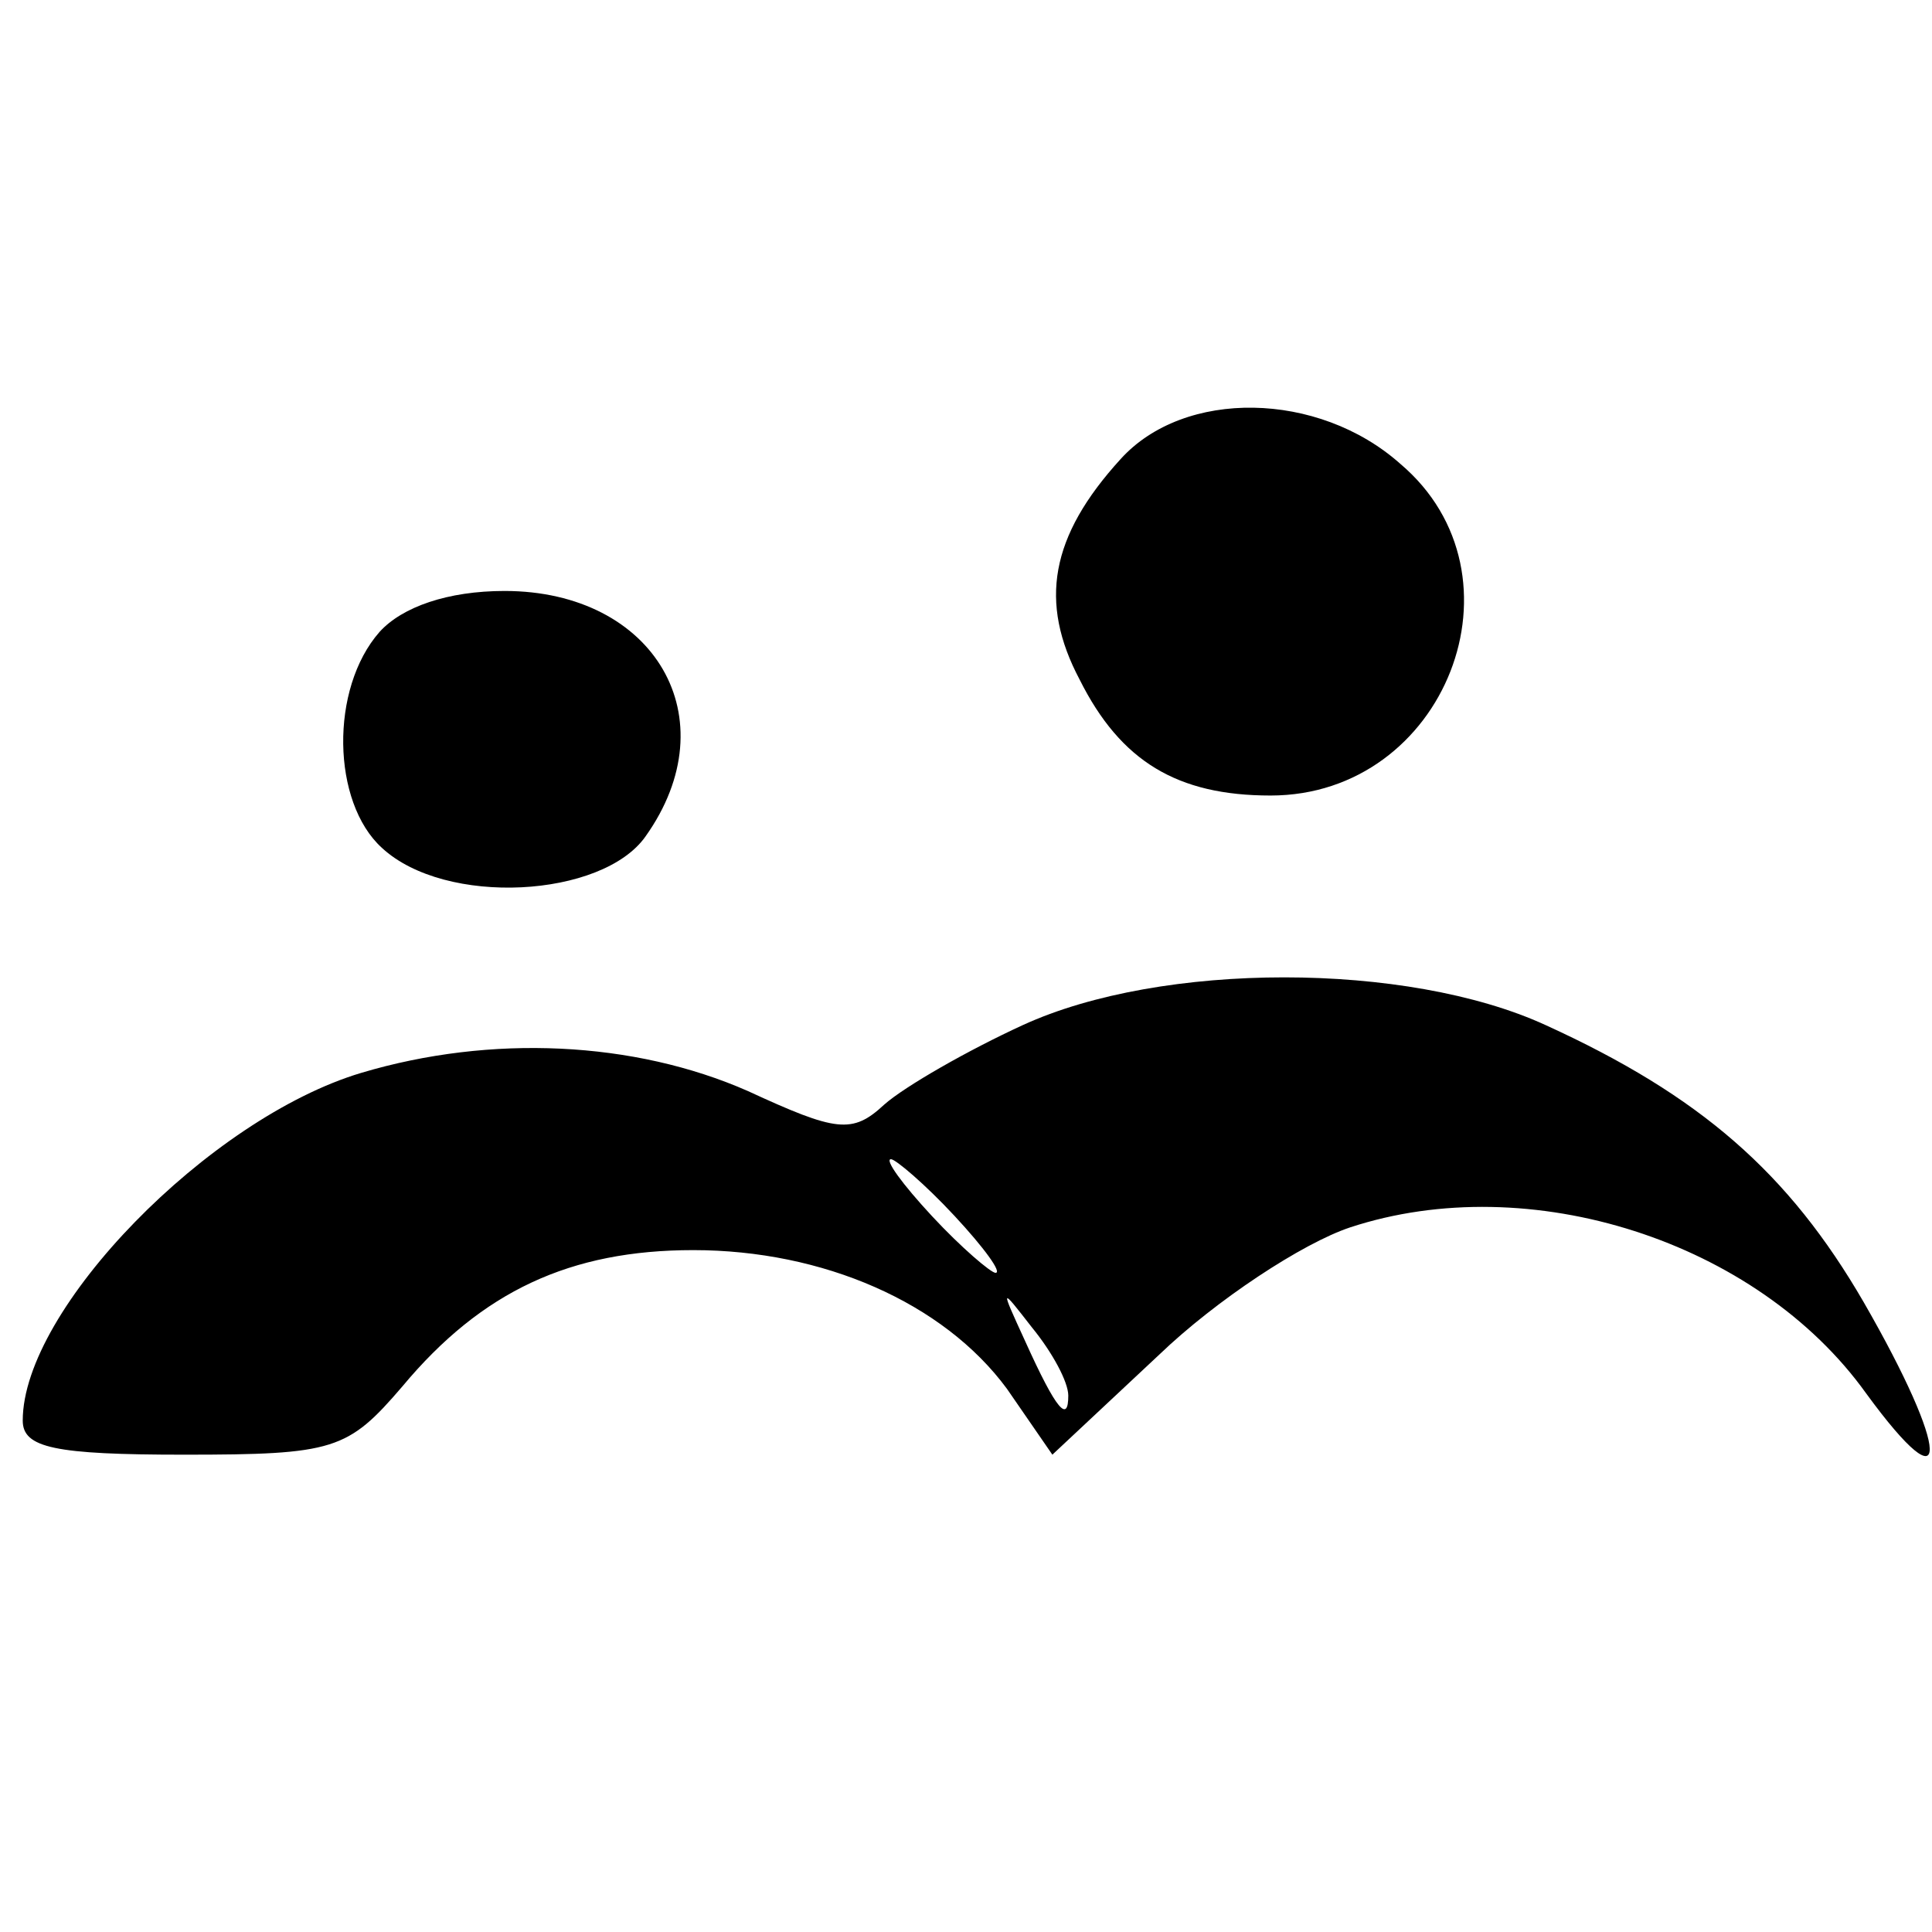
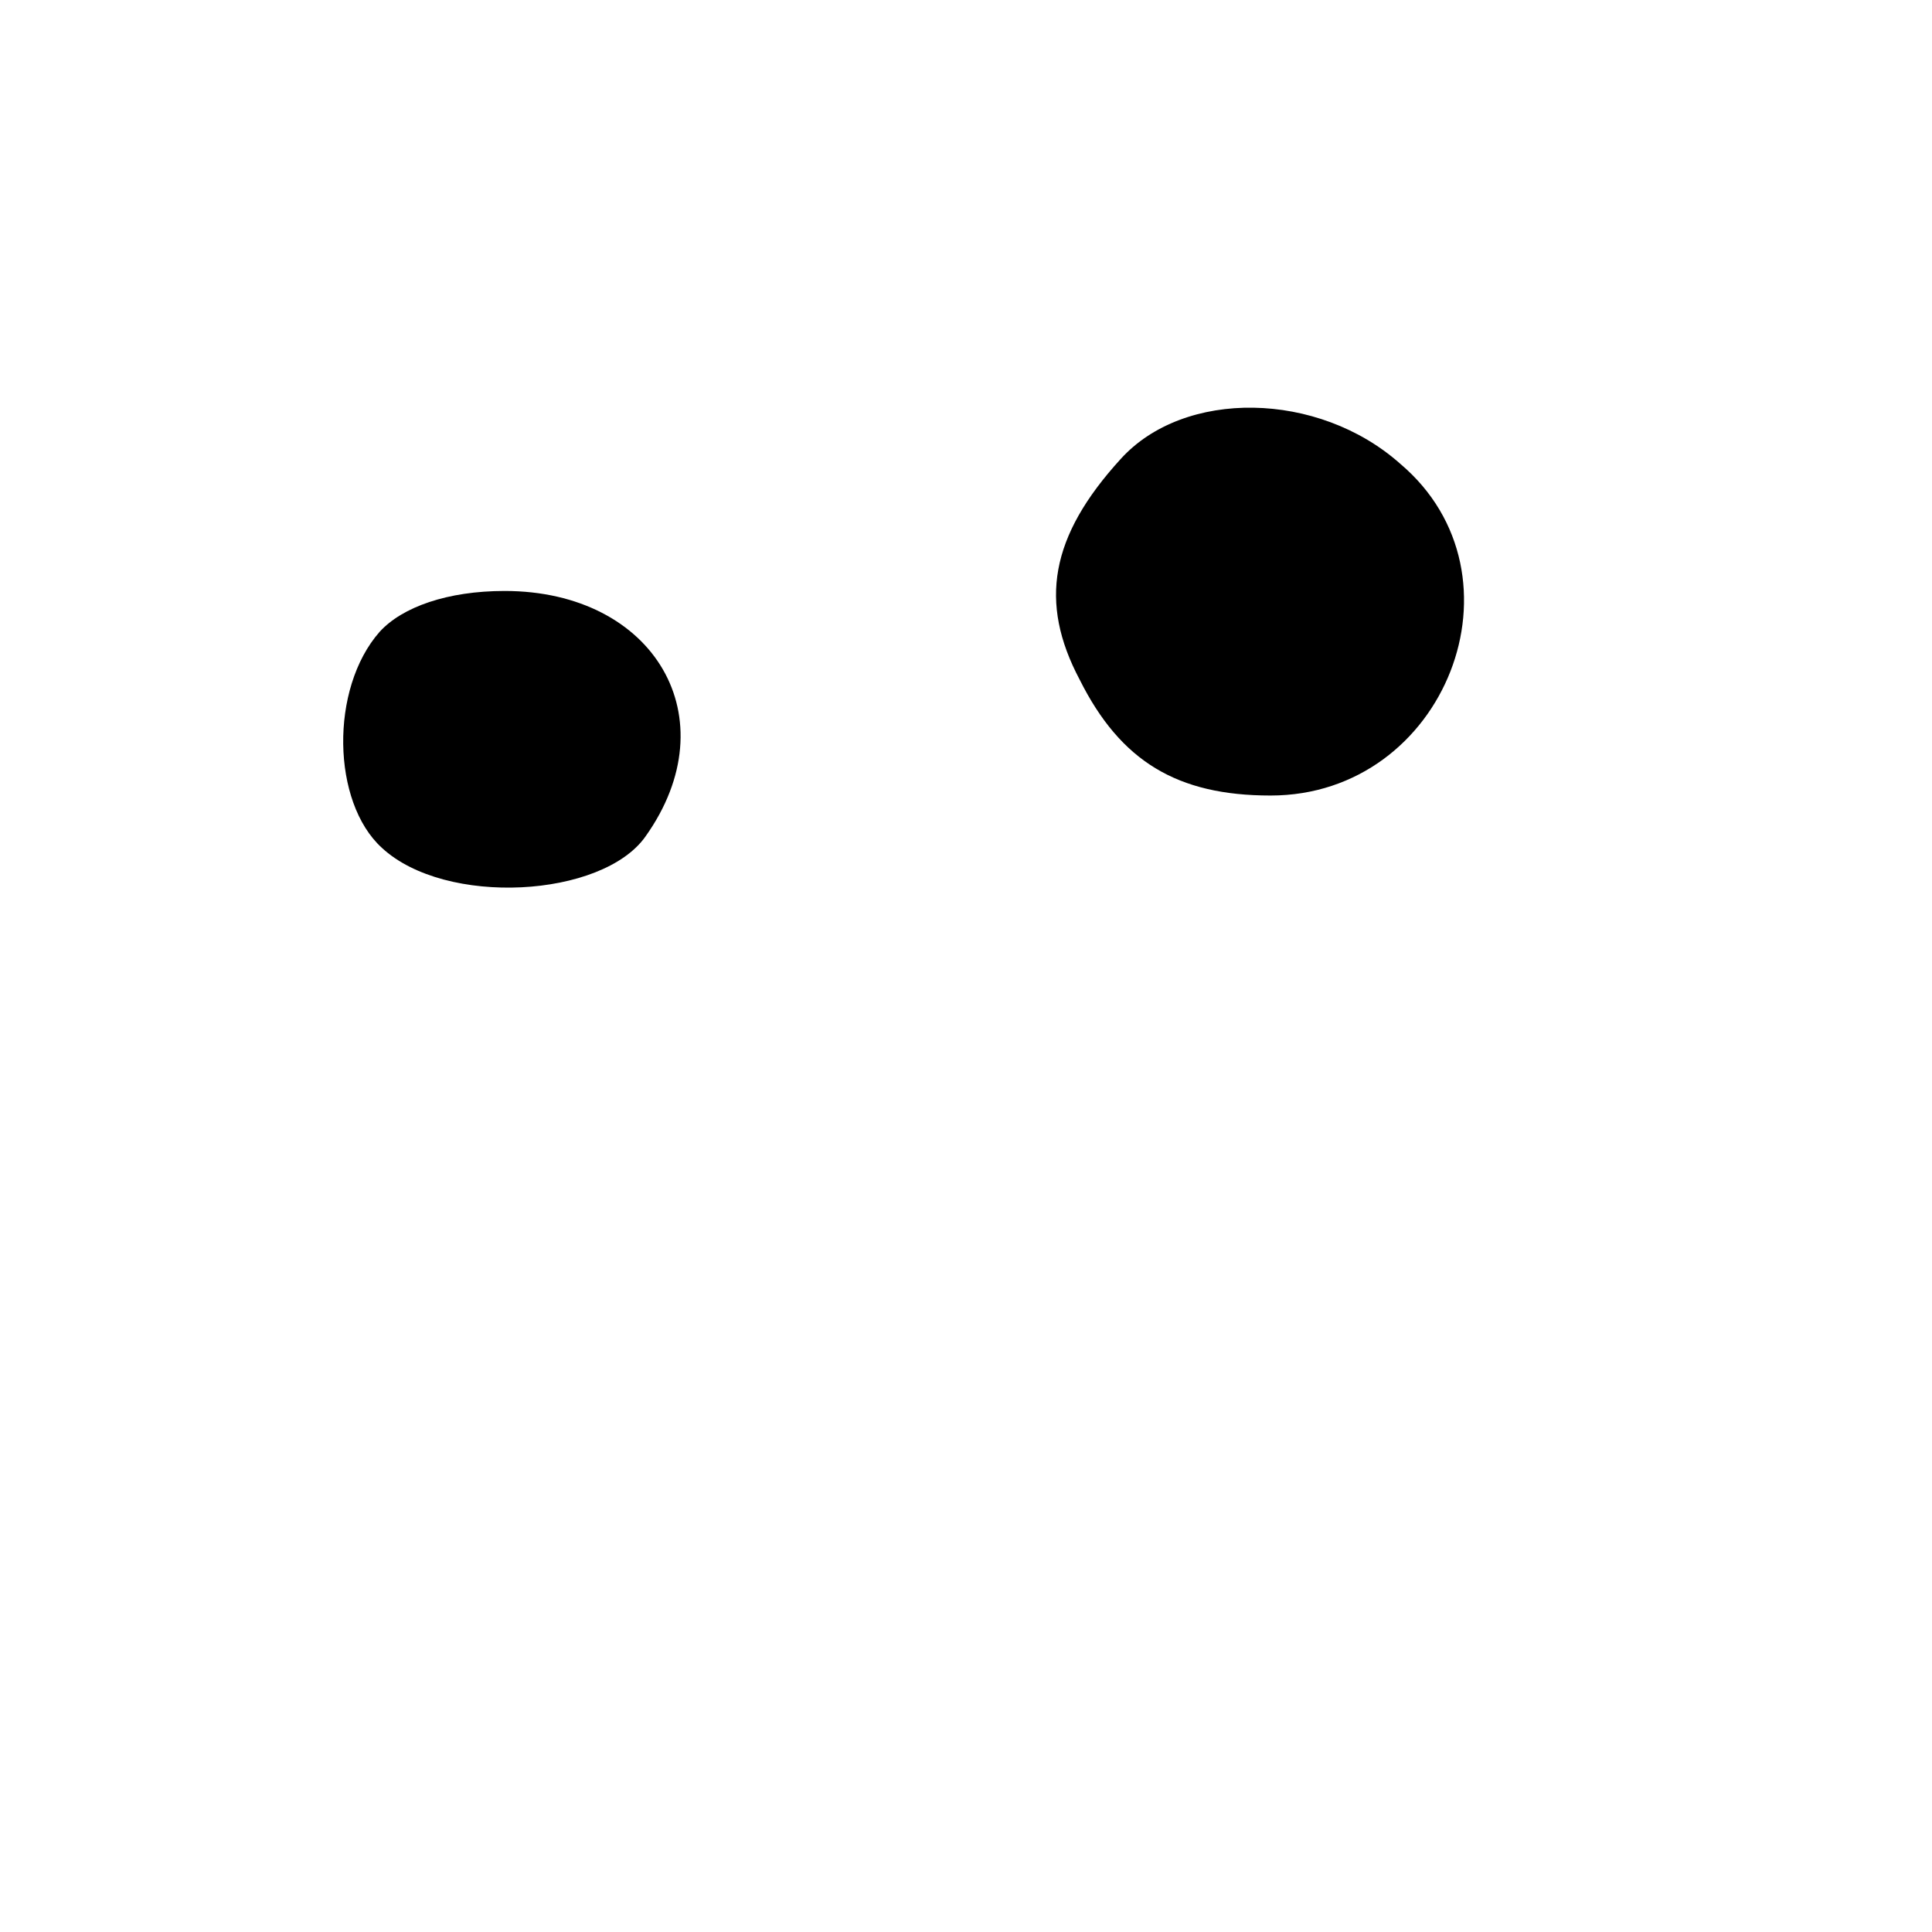
<svg xmlns="http://www.w3.org/2000/svg" version="1.0" width="85pt" height="85pt" viewBox="0 0 85 85" preserveAspectRatio="xMidYMid meet">
  <g transform="translate(0,85) scale(0.1,-0.1)" fill="#000000" stroke="none">
-     <path d="M493 648 c-31 -34 -36 -63 -18 -97 18 -36 43 -51 84 -51 77 0 115 97 57 146 -36 32 -95 33 -123 2z" />
+     <path d="M493 648 c-31 -34 -36 -63 -18 -97 18 -36 43 -51 84 -51 77 0 115 97 57 146 -36 32 -95 33 -123 2" />
    <path d="M167 572 c-22 -25 -21 -75 1 -95 28 -26 97 -22 116 5 37 52 4 108 -62 108 -25 0 -45 -7 -55 -18z" />
-     <path d="M450 399 c-24 -11 -52 -27 -61 -35 -14 -13 -21 -12 -60 6 -50 22 -113 25 -170 8 -67 -20 -149 -104 -149 -153 0 -12 14 -15 71 -15 66 0 72 2 96 30 35 42 74 60 128 60 57 0 110 -23 138 -61 l20 -29 47 44 c25 24 63 49 84 56 79 26 179 -6 227 -73 38 -52 37 -26 -1 40 -33 57 -72 91 -140 122 -61 28 -169 28 -230 0z m-30 -84 c13 -14 21 -25 18 -25 -2 0 -15 11 -28 25 -13 14 -21 25 -18 25 2 0 15 -11 28 -25z m50 -79 c0 -12 -5 -7 -19 24 -11 24 -11 24 3 6 9 -11 16 -24 16 -30z" />
  </g>
</svg>